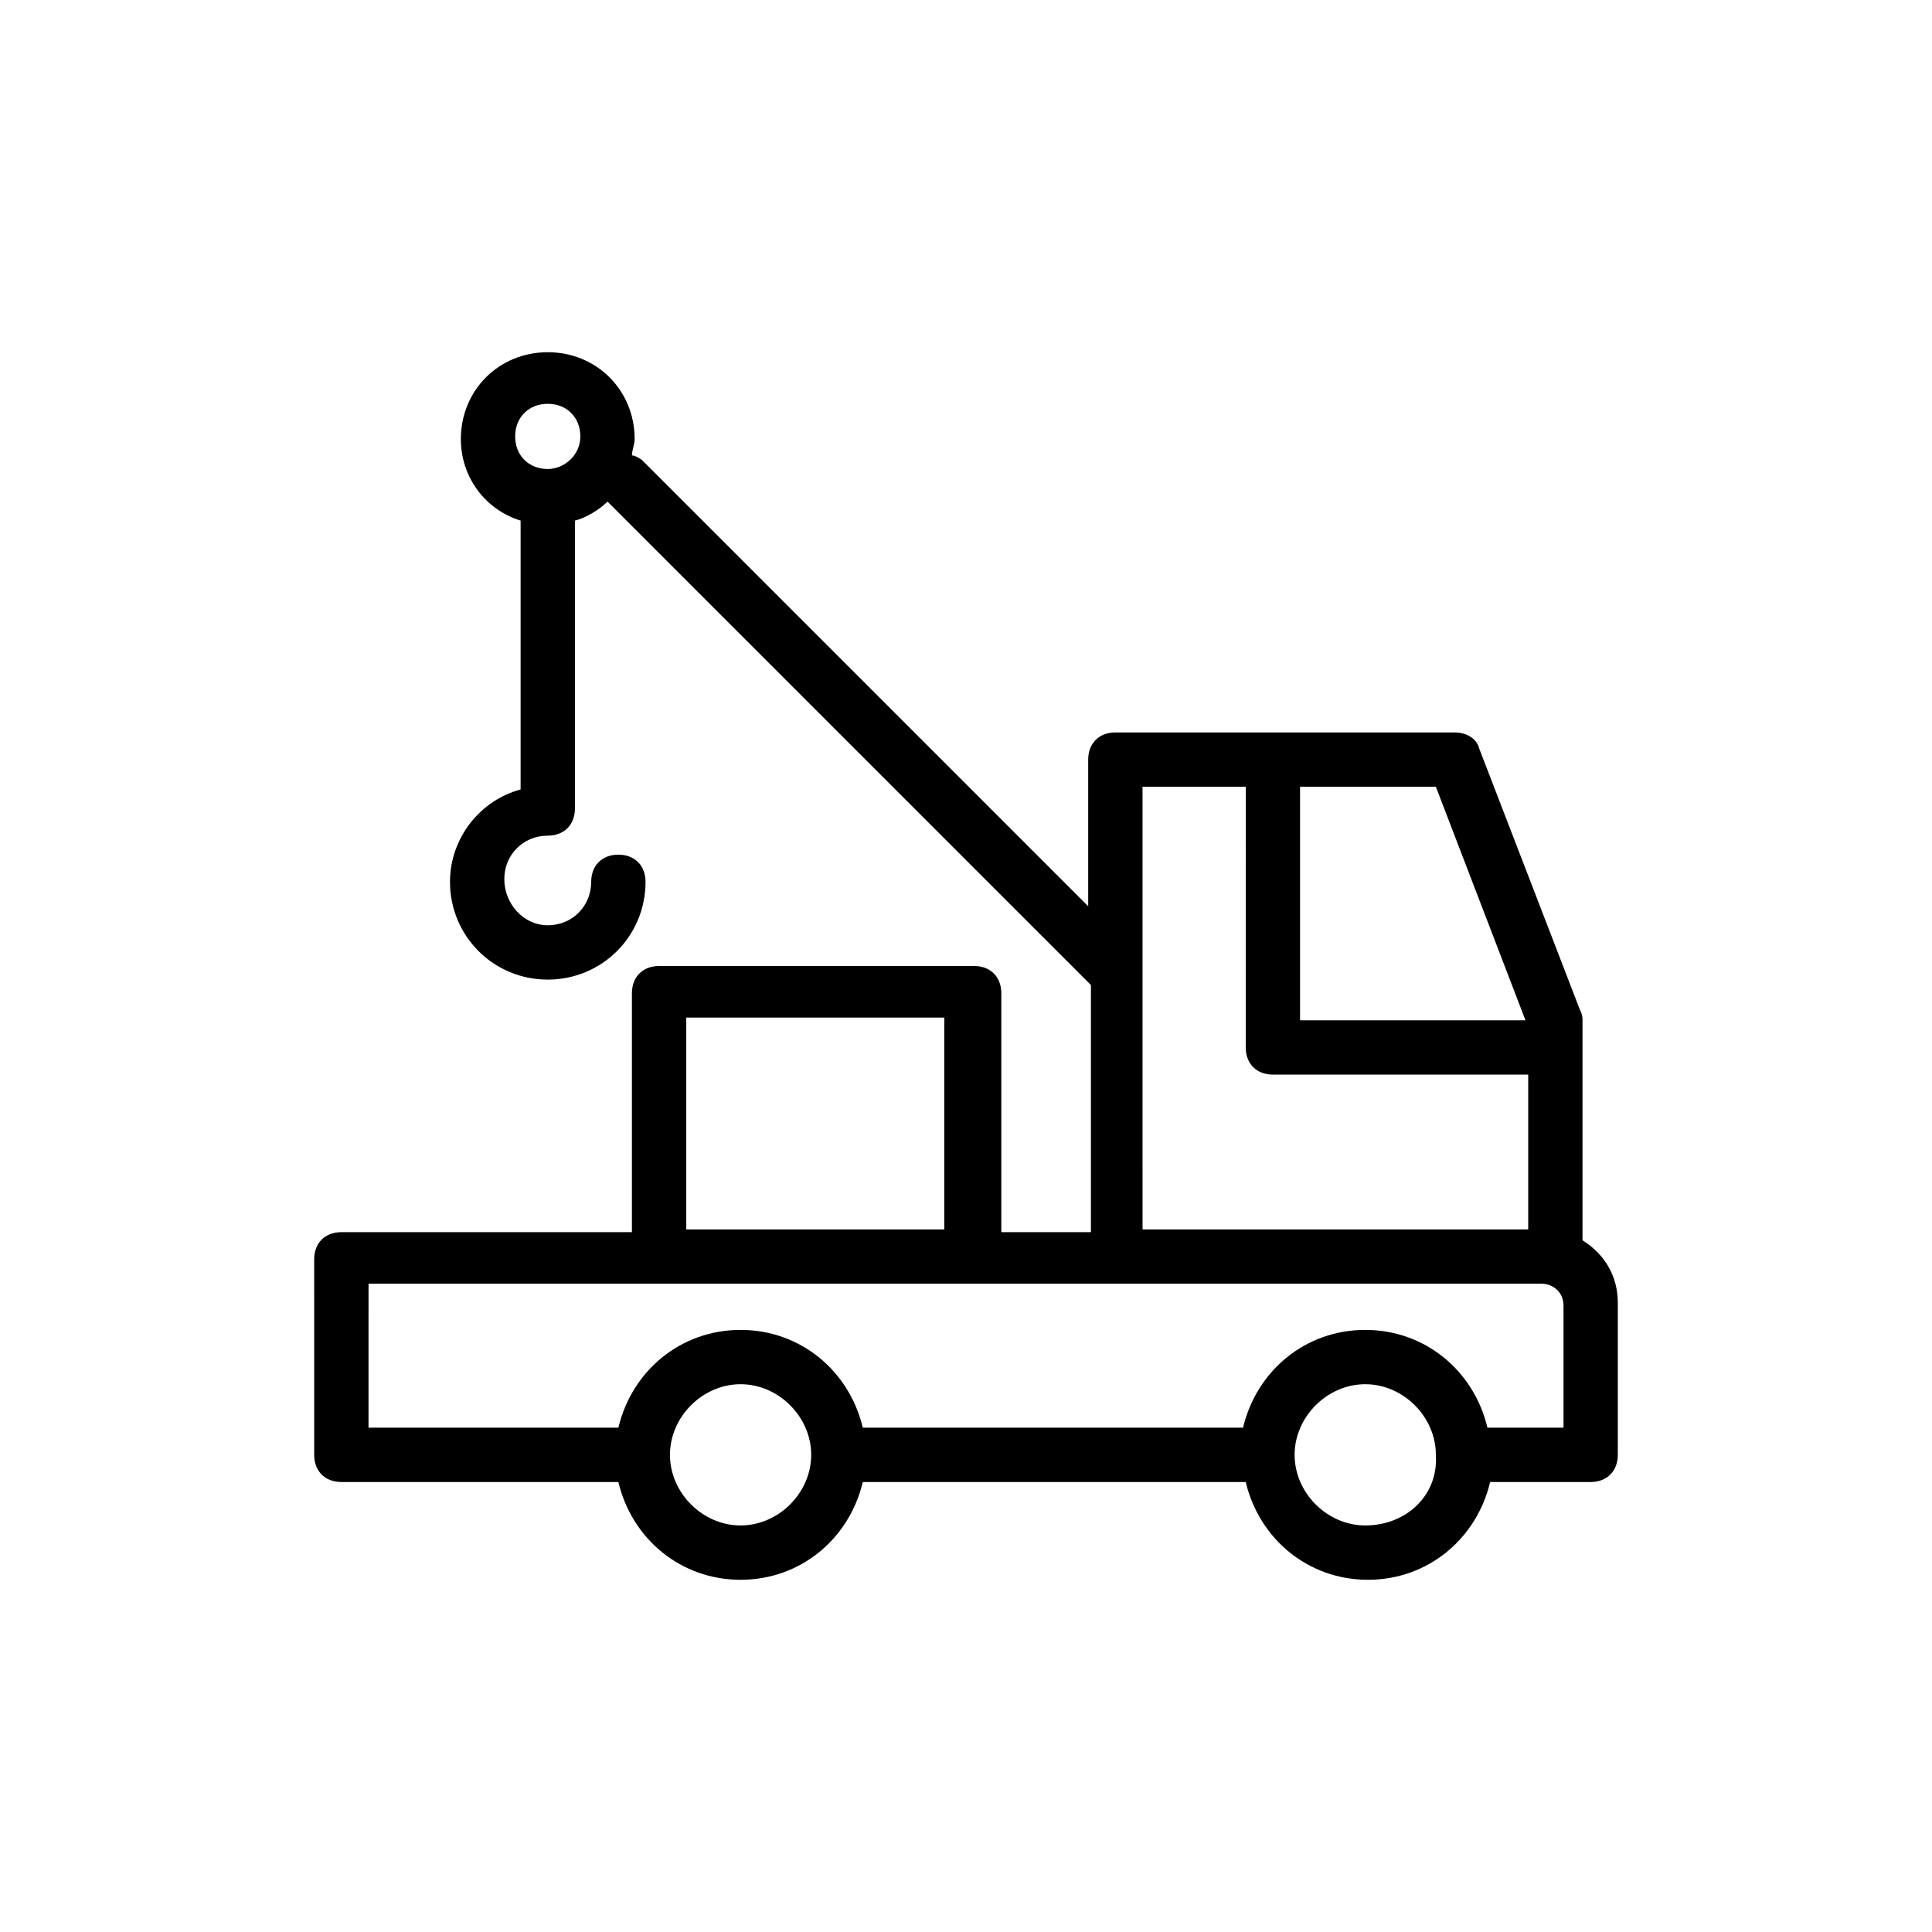
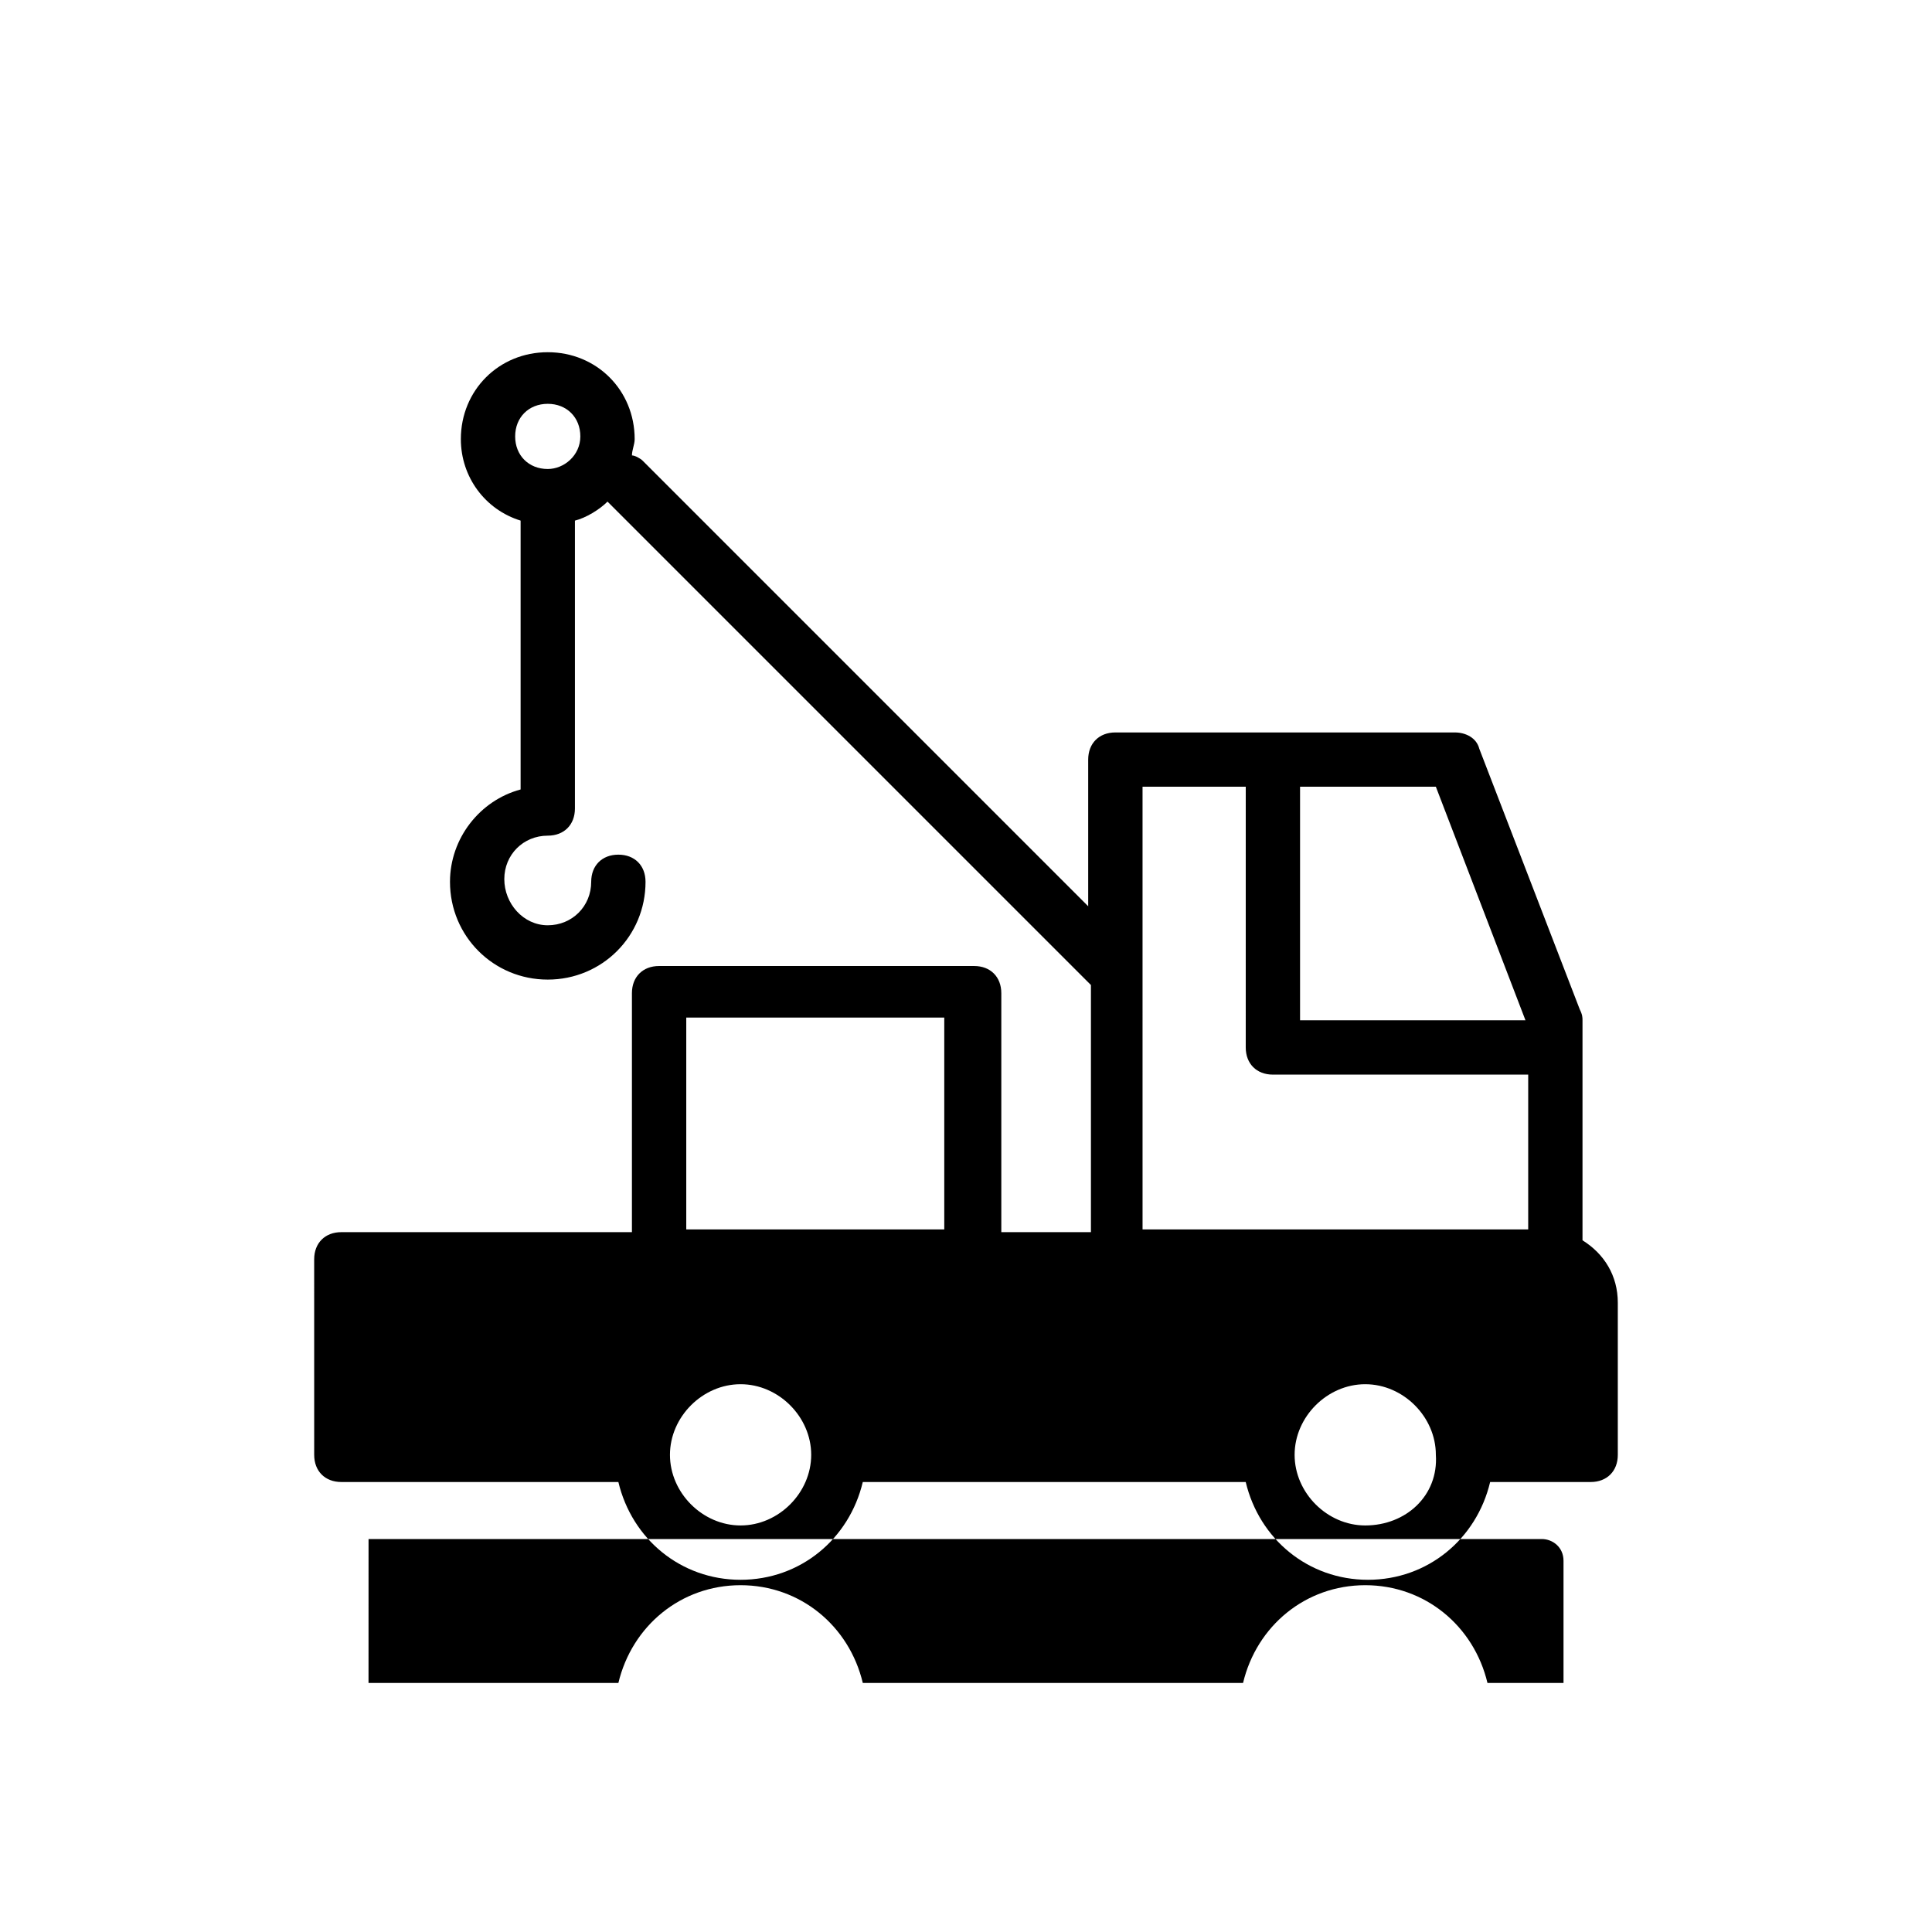
<svg xmlns="http://www.w3.org/2000/svg" fill="#000000" width="800px" height="800px" version="1.1" viewBox="144 144 512 512">
-   <path d="m234.46 536.75h73.414c3.598 15.113 16.555 25.91 32.387 25.91 15.836 0 28.789-10.797 32.387-25.91h101.48c3.598 15.113 16.555 25.91 32.387 25.91 15.836 0 28.789-10.797 32.387-25.91h26.633c4.32 0 7.199-2.879 7.199-7.199v-40.305c0-7.199-3.598-12.957-9.355-16.555v-58.297c0-0.719 0-1.441-0.719-2.879l-26.633-69.09c-0.719-2.879-3.598-4.32-6.477-4.32h-89.969c-4.32 0-7.199 2.879-7.199 7.199v38.867l-118.03-118.04c-0.719-0.719-2.16-1.441-2.879-1.441 0-1.441 0.719-2.879 0.719-4.32 0-12.957-10.078-23.031-23.031-23.031-12.957 0-23.031 10.078-23.031 23.031 0 10.078 6.477 18.715 15.836 21.594v71.254c-10.797 2.879-18.715 12.957-18.715 24.473 0 14.395 11.516 25.91 25.91 25.91 14.395 0 25.91-11.516 25.91-25.91 0-4.32-2.879-7.199-7.199-7.199-4.32 0-7.199 2.879-7.199 7.199 0 6.477-5.039 11.516-11.516 11.516-6.473 0-11.512-5.758-11.512-12.234s5.039-11.516 11.516-11.516c4.32 0 7.199-2.879 7.199-7.199v-76.289c2.879-0.719 6.477-2.879 8.637-5.039l128.11 128.11v65.496h-23.75v-63.336c0-4.32-2.879-7.199-7.199-7.199h-83.492c-4.32 0-7.199 2.879-7.199 7.199v63.336l-77.008-0.004c-4.32 0-7.199 2.879-7.199 7.199l0.004 51.82c0 4.316 2.879 7.195 7.195 7.195zm54.699-268.46c-5.039 0-8.637-3.598-8.637-8.637 0-5.039 3.598-8.637 8.637-8.637 5.039 0 8.637 3.598 8.637 8.637 0 5.039-4.316 8.637-8.637 8.637zm36.707 145.38h68.375v56.141h-68.375zm14.395 134.59c-10.078 0-18.715-8.637-18.715-18.715s8.637-18.715 18.715-18.715 18.715 8.637 18.715 18.715c-0.004 10.078-8.641 18.715-18.715 18.715zm165.54 0c-10.078 0-18.715-8.637-18.715-18.715s8.637-18.715 18.715-18.715 18.715 8.637 18.715 18.715c0.719 10.797-7.918 18.715-18.715 18.715zm42.465-133.87h-59.738v-61.898h35.988zm-101.48-12.238v-49.66h27.352l-0.004 69.094c0 4.32 2.879 7.199 7.199 7.199h67.656v41.023h-102.2zm-205.12 82.051h310.92c2.879 0 5.758 2.16 5.758 5.758v32.387h-20.152c-3.598-15.113-16.555-25.91-32.387-25.91-15.836 0-28.789 10.797-32.387 25.91h-100.77c-3.598-15.113-16.555-25.91-32.387-25.91-15.836 0-28.789 10.797-32.387 25.91h-66.215z" />
+   <path d="m234.46 536.75h73.414c3.598 15.113 16.555 25.91 32.387 25.91 15.836 0 28.789-10.797 32.387-25.91h101.48c3.598 15.113 16.555 25.91 32.387 25.91 15.836 0 28.789-10.797 32.387-25.91h26.633c4.32 0 7.199-2.879 7.199-7.199v-40.305c0-7.199-3.598-12.957-9.355-16.555v-58.297c0-0.719 0-1.441-0.719-2.879l-26.633-69.09c-0.719-2.879-3.598-4.32-6.477-4.32h-89.969c-4.32 0-7.199 2.879-7.199 7.199v38.867l-118.03-118.04c-0.719-0.719-2.16-1.441-2.879-1.441 0-1.441 0.719-2.879 0.719-4.32 0-12.957-10.078-23.031-23.031-23.031-12.957 0-23.031 10.078-23.031 23.031 0 10.078 6.477 18.715 15.836 21.594v71.254c-10.797 2.879-18.715 12.957-18.715 24.473 0 14.395 11.516 25.91 25.91 25.91 14.395 0 25.91-11.516 25.91-25.91 0-4.32-2.879-7.199-7.199-7.199-4.32 0-7.199 2.879-7.199 7.199 0 6.477-5.039 11.516-11.516 11.516-6.473 0-11.512-5.758-11.512-12.234s5.039-11.516 11.516-11.516c4.32 0 7.199-2.879 7.199-7.199v-76.289c2.879-0.719 6.477-2.879 8.637-5.039l128.11 128.11v65.496h-23.75v-63.336c0-4.32-2.879-7.199-7.199-7.199h-83.492c-4.32 0-7.199 2.879-7.199 7.199v63.336l-77.008-0.004c-4.32 0-7.199 2.879-7.199 7.199l0.004 51.82c0 4.316 2.879 7.195 7.195 7.195zm54.699-268.46c-5.039 0-8.637-3.598-8.637-8.637 0-5.039 3.598-8.637 8.637-8.637 5.039 0 8.637 3.598 8.637 8.637 0 5.039-4.316 8.637-8.637 8.637zm36.707 145.38h68.375v56.141h-68.375zm14.395 134.59c-10.078 0-18.715-8.637-18.715-18.715s8.637-18.715 18.715-18.715 18.715 8.637 18.715 18.715c-0.004 10.078-8.641 18.715-18.715 18.715zm165.54 0c-10.078 0-18.715-8.637-18.715-18.715s8.637-18.715 18.715-18.715 18.715 8.637 18.715 18.715c0.719 10.797-7.918 18.715-18.715 18.715zm42.465-133.87h-59.738v-61.898h35.988zm-101.48-12.238v-49.66h27.352l-0.004 69.094c0 4.32 2.879 7.199 7.199 7.199h67.656v41.023h-102.2m-205.12 82.051h310.92c2.879 0 5.758 2.16 5.758 5.758v32.387h-20.152c-3.598-15.113-16.555-25.91-32.387-25.91-15.836 0-28.789 10.797-32.387 25.91h-100.77c-3.598-15.113-16.555-25.91-32.387-25.91-15.836 0-28.789 10.797-32.387 25.91h-66.215z" />
</svg>